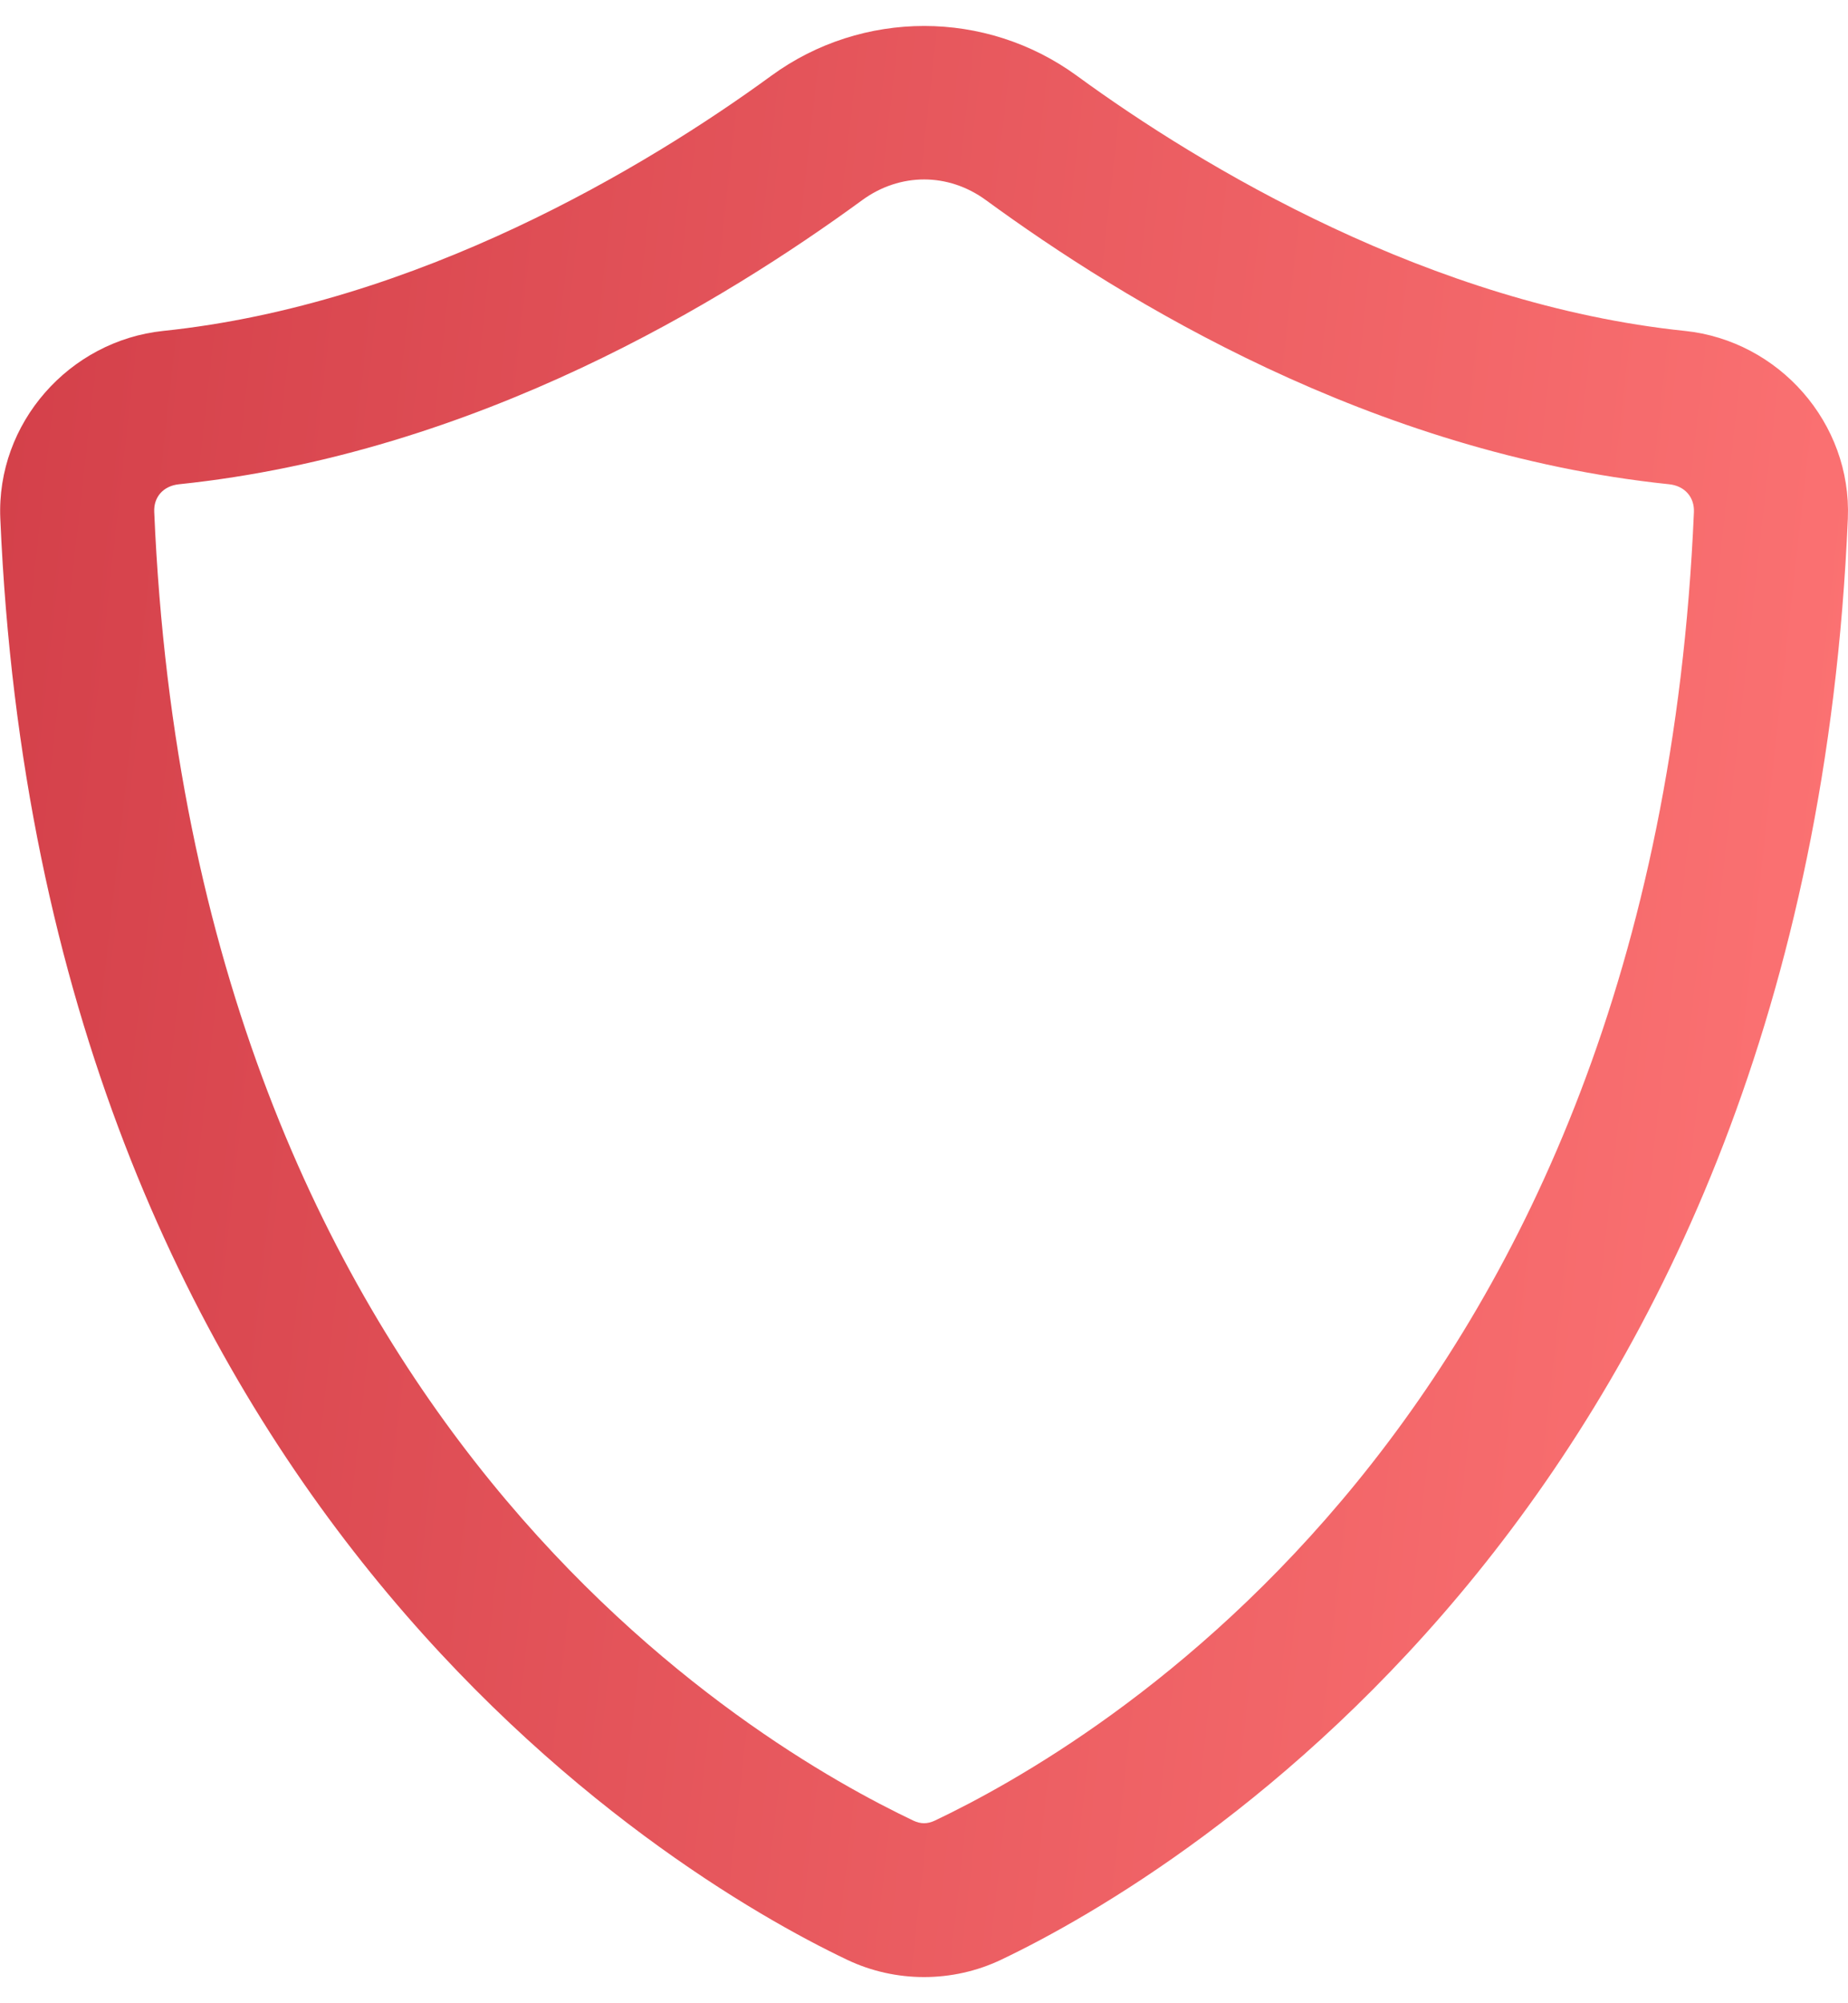
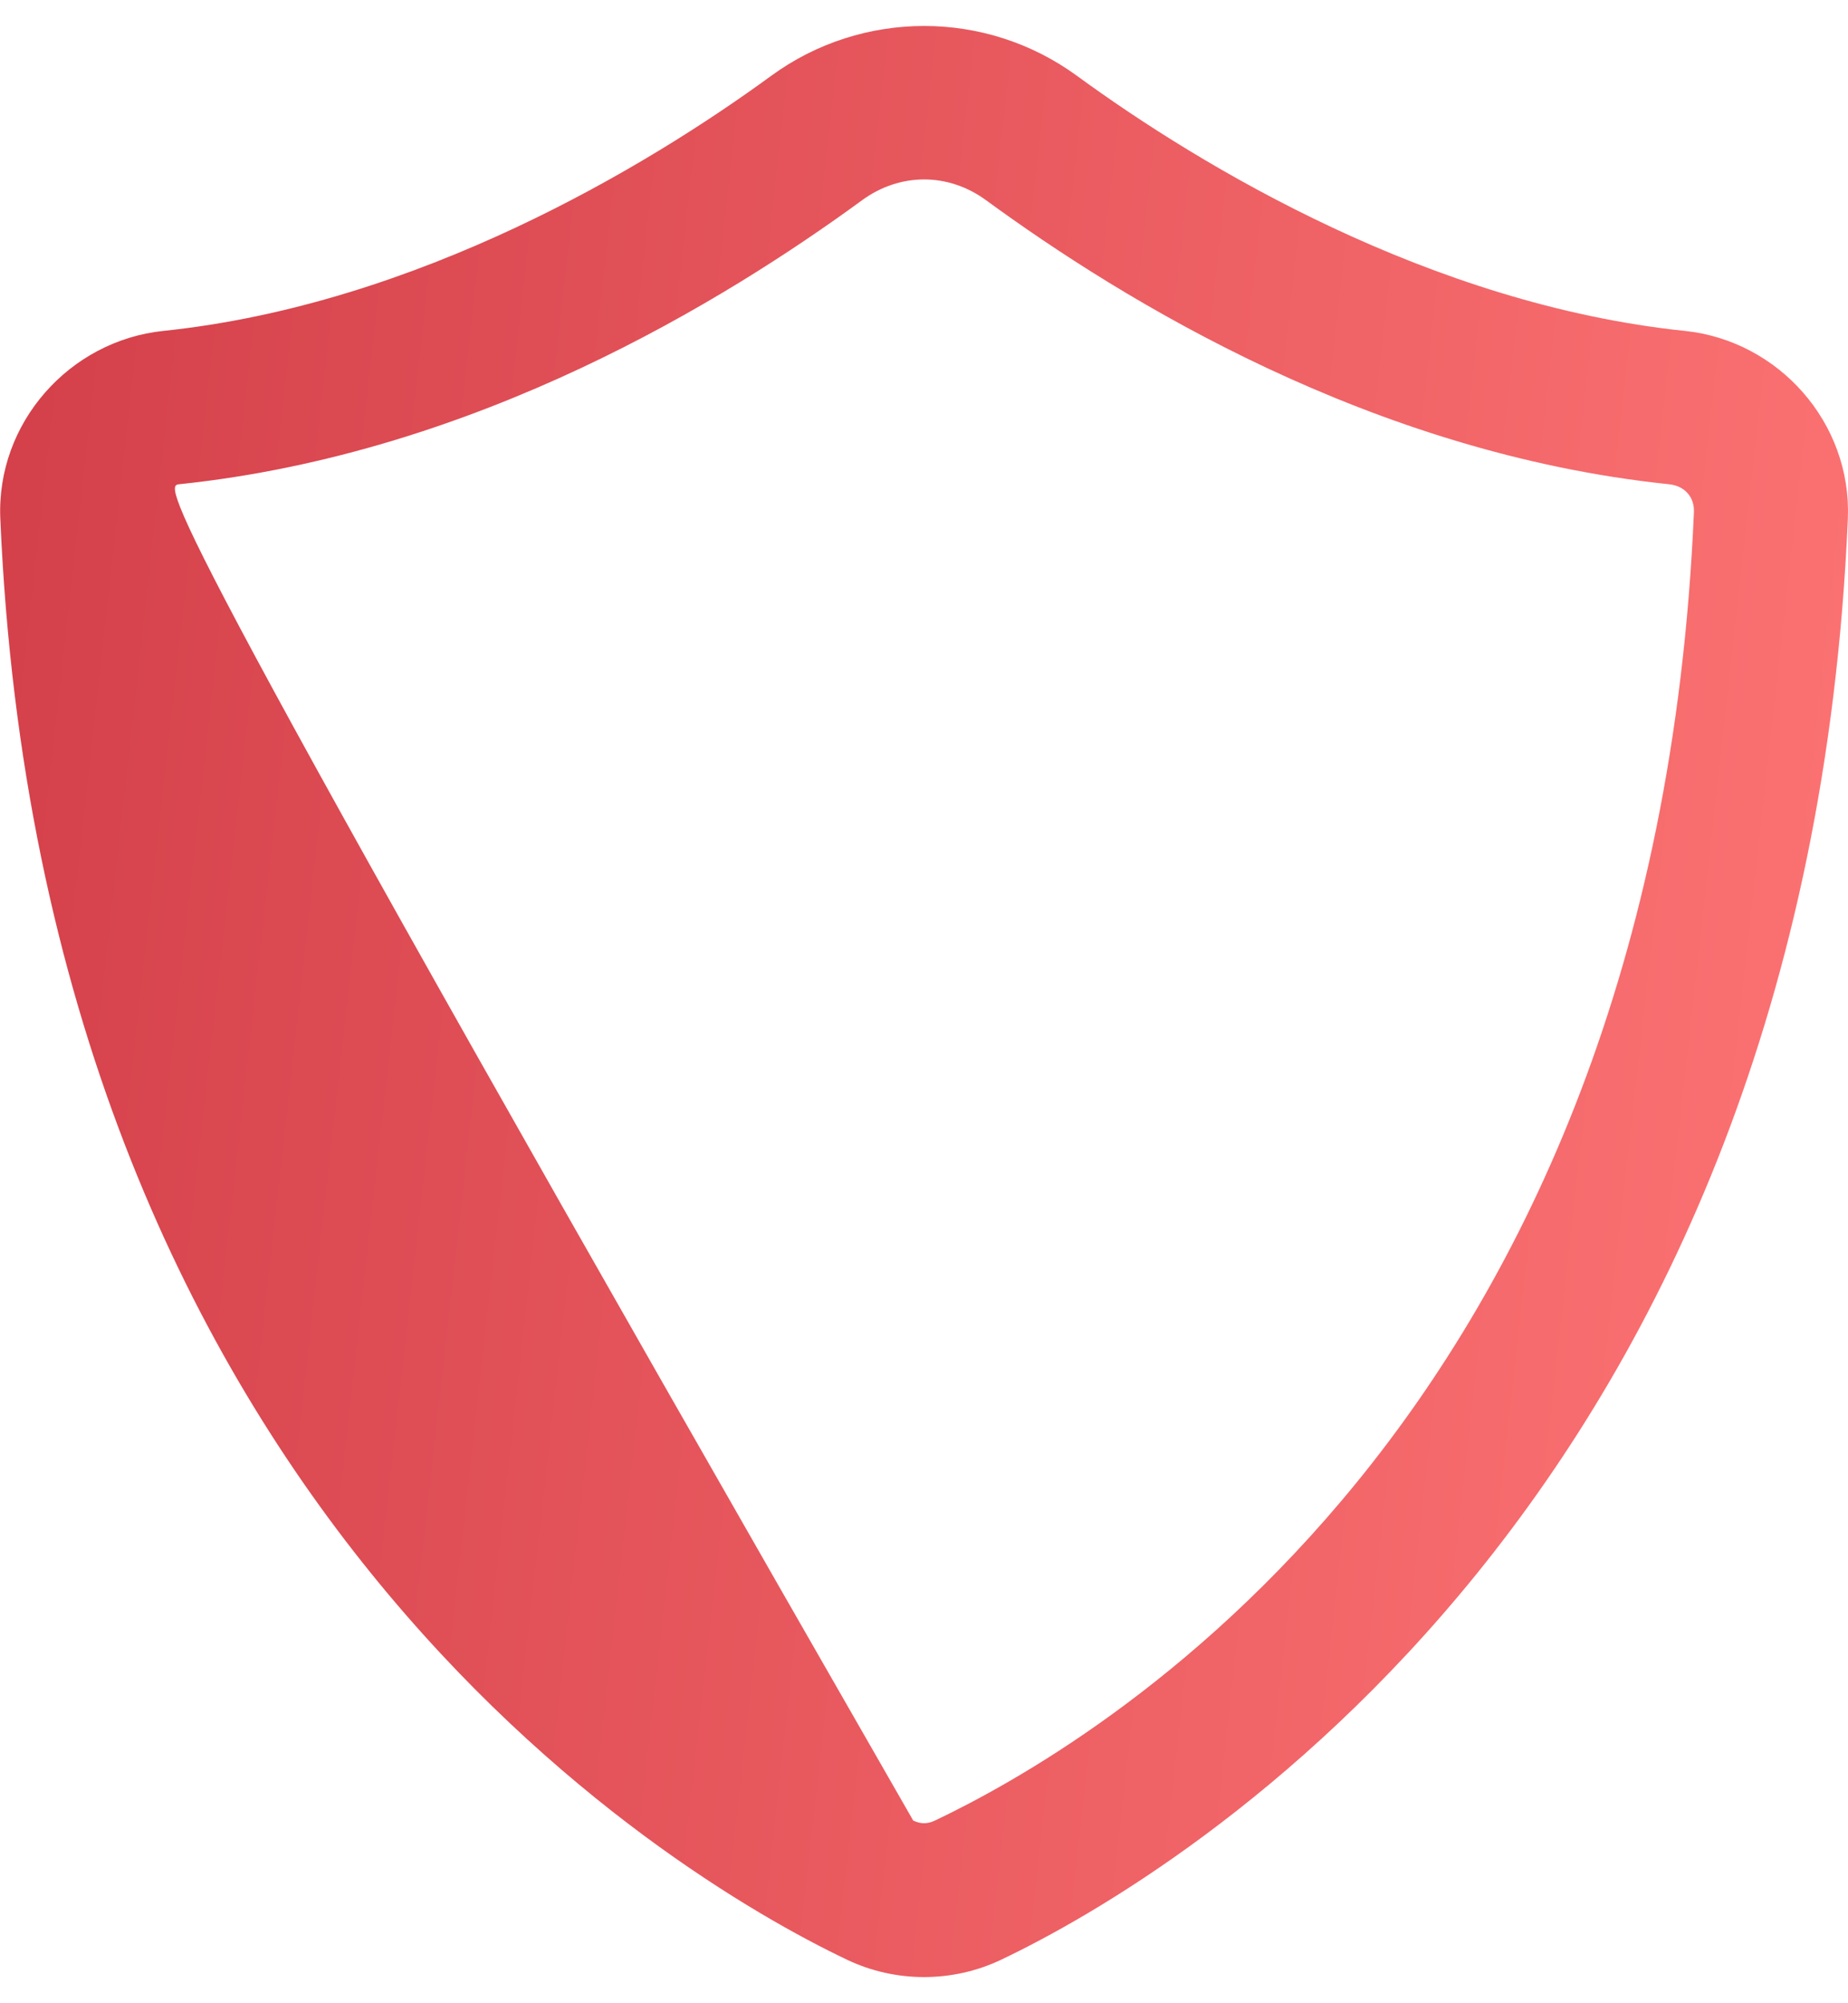
<svg xmlns="http://www.w3.org/2000/svg" width="24" height="26" viewBox="0 0 24 26" fill="none">
-   <path d="M12.002 0.337C11.304 0.337 10.606 0.553 10.017 0.983C8.393 2.169 5.414 3.952 2.119 4.295C0.9 4.423 -0.049 5.491 0.004 6.73C0.546 19.415 8.629 24.307 11.002 25.436C11.63 25.735 12.371 25.735 13 25.436C15.373 24.307 23.456 19.415 23.998 6.73V6.729C24.049 5.49 23.102 4.423 21.883 4.295H21.882C18.587 3.952 15.608 2.169 13.985 0.983C13.395 0.553 12.699 0.337 12.002 0.337ZM12.002 2.329C12.281 2.329 12.56 2.419 12.805 2.598C14.586 3.899 17.808 5.882 21.675 6.285H21.676C21.879 6.306 22.007 6.452 21.999 6.646C21.491 18.512 14.132 22.681 12.142 23.629C12.044 23.675 11.957 23.675 11.86 23.629C9.87 22.681 2.51 18.512 2.003 6.644C1.994 6.451 2.121 6.306 2.326 6.285H2.327C6.193 5.882 9.415 3.899 11.197 2.598C11.442 2.419 11.722 2.329 12.002 2.329Z" fill="url(#paint0_linear_6790_19721)" />
+   <path d="M12.002 0.337C11.304 0.337 10.606 0.553 10.017 0.983C8.393 2.169 5.414 3.952 2.119 4.295C0.9 4.423 -0.049 5.491 0.004 6.73C0.546 19.415 8.629 24.307 11.002 25.436C11.63 25.735 12.371 25.735 13 25.436C15.373 24.307 23.456 19.415 23.998 6.73V6.729C24.049 5.49 23.102 4.423 21.883 4.295H21.882C18.587 3.952 15.608 2.169 13.985 0.983C13.395 0.553 12.699 0.337 12.002 0.337ZM12.002 2.329C12.281 2.329 12.56 2.419 12.805 2.598C14.586 3.899 17.808 5.882 21.675 6.285H21.676C21.879 6.306 22.007 6.452 21.999 6.646C21.491 18.512 14.132 22.681 12.142 23.629C12.044 23.675 11.957 23.675 11.86 23.629C1.994 6.451 2.121 6.306 2.326 6.285H2.327C6.193 5.882 9.415 3.899 11.197 2.598C11.442 2.419 11.722 2.329 12.002 2.329Z" fill="url(#paint0_linear_6790_19721)" />
  <defs>
    <linearGradient id="paint0_linear_6790_19721" x1="0.002" y1="0.337" x2="26.503" y2="3.305" gradientUnits="userSpaceOnUse">
      <stop stop-color="#D33F49" />
      <stop offset="1" stop-color="#FE7575" />
    </linearGradient>
  </defs>
</svg>